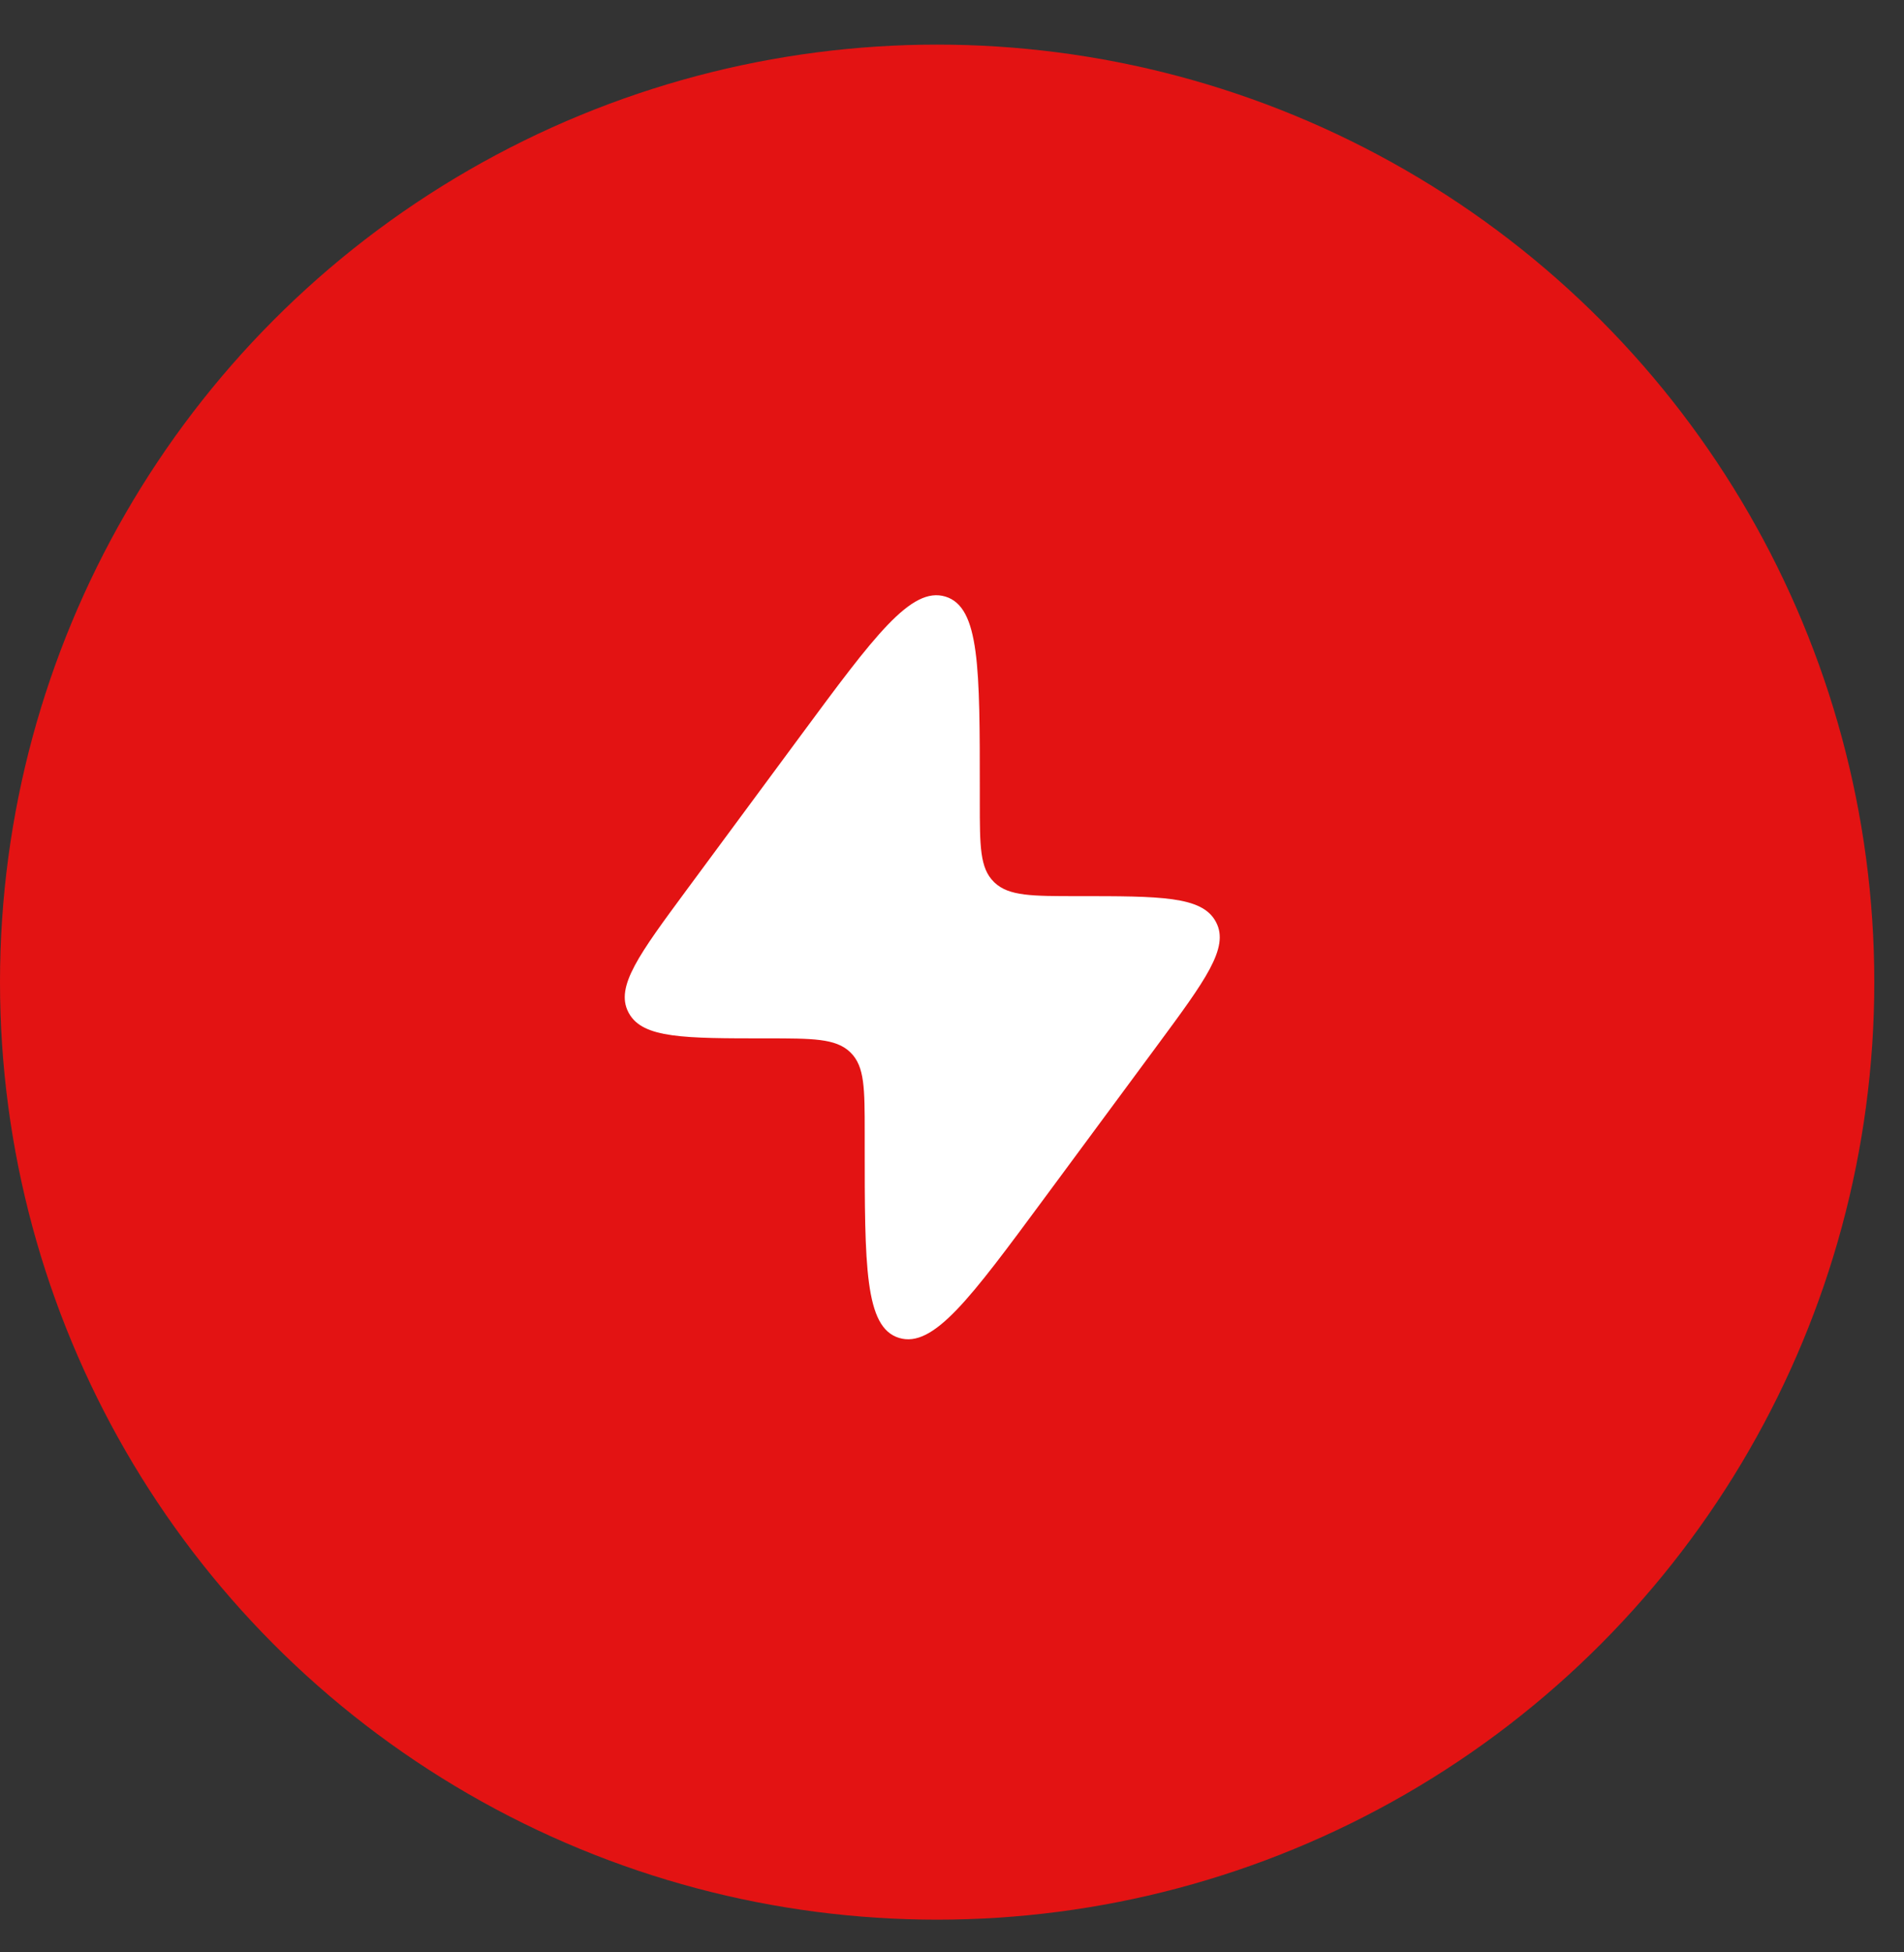
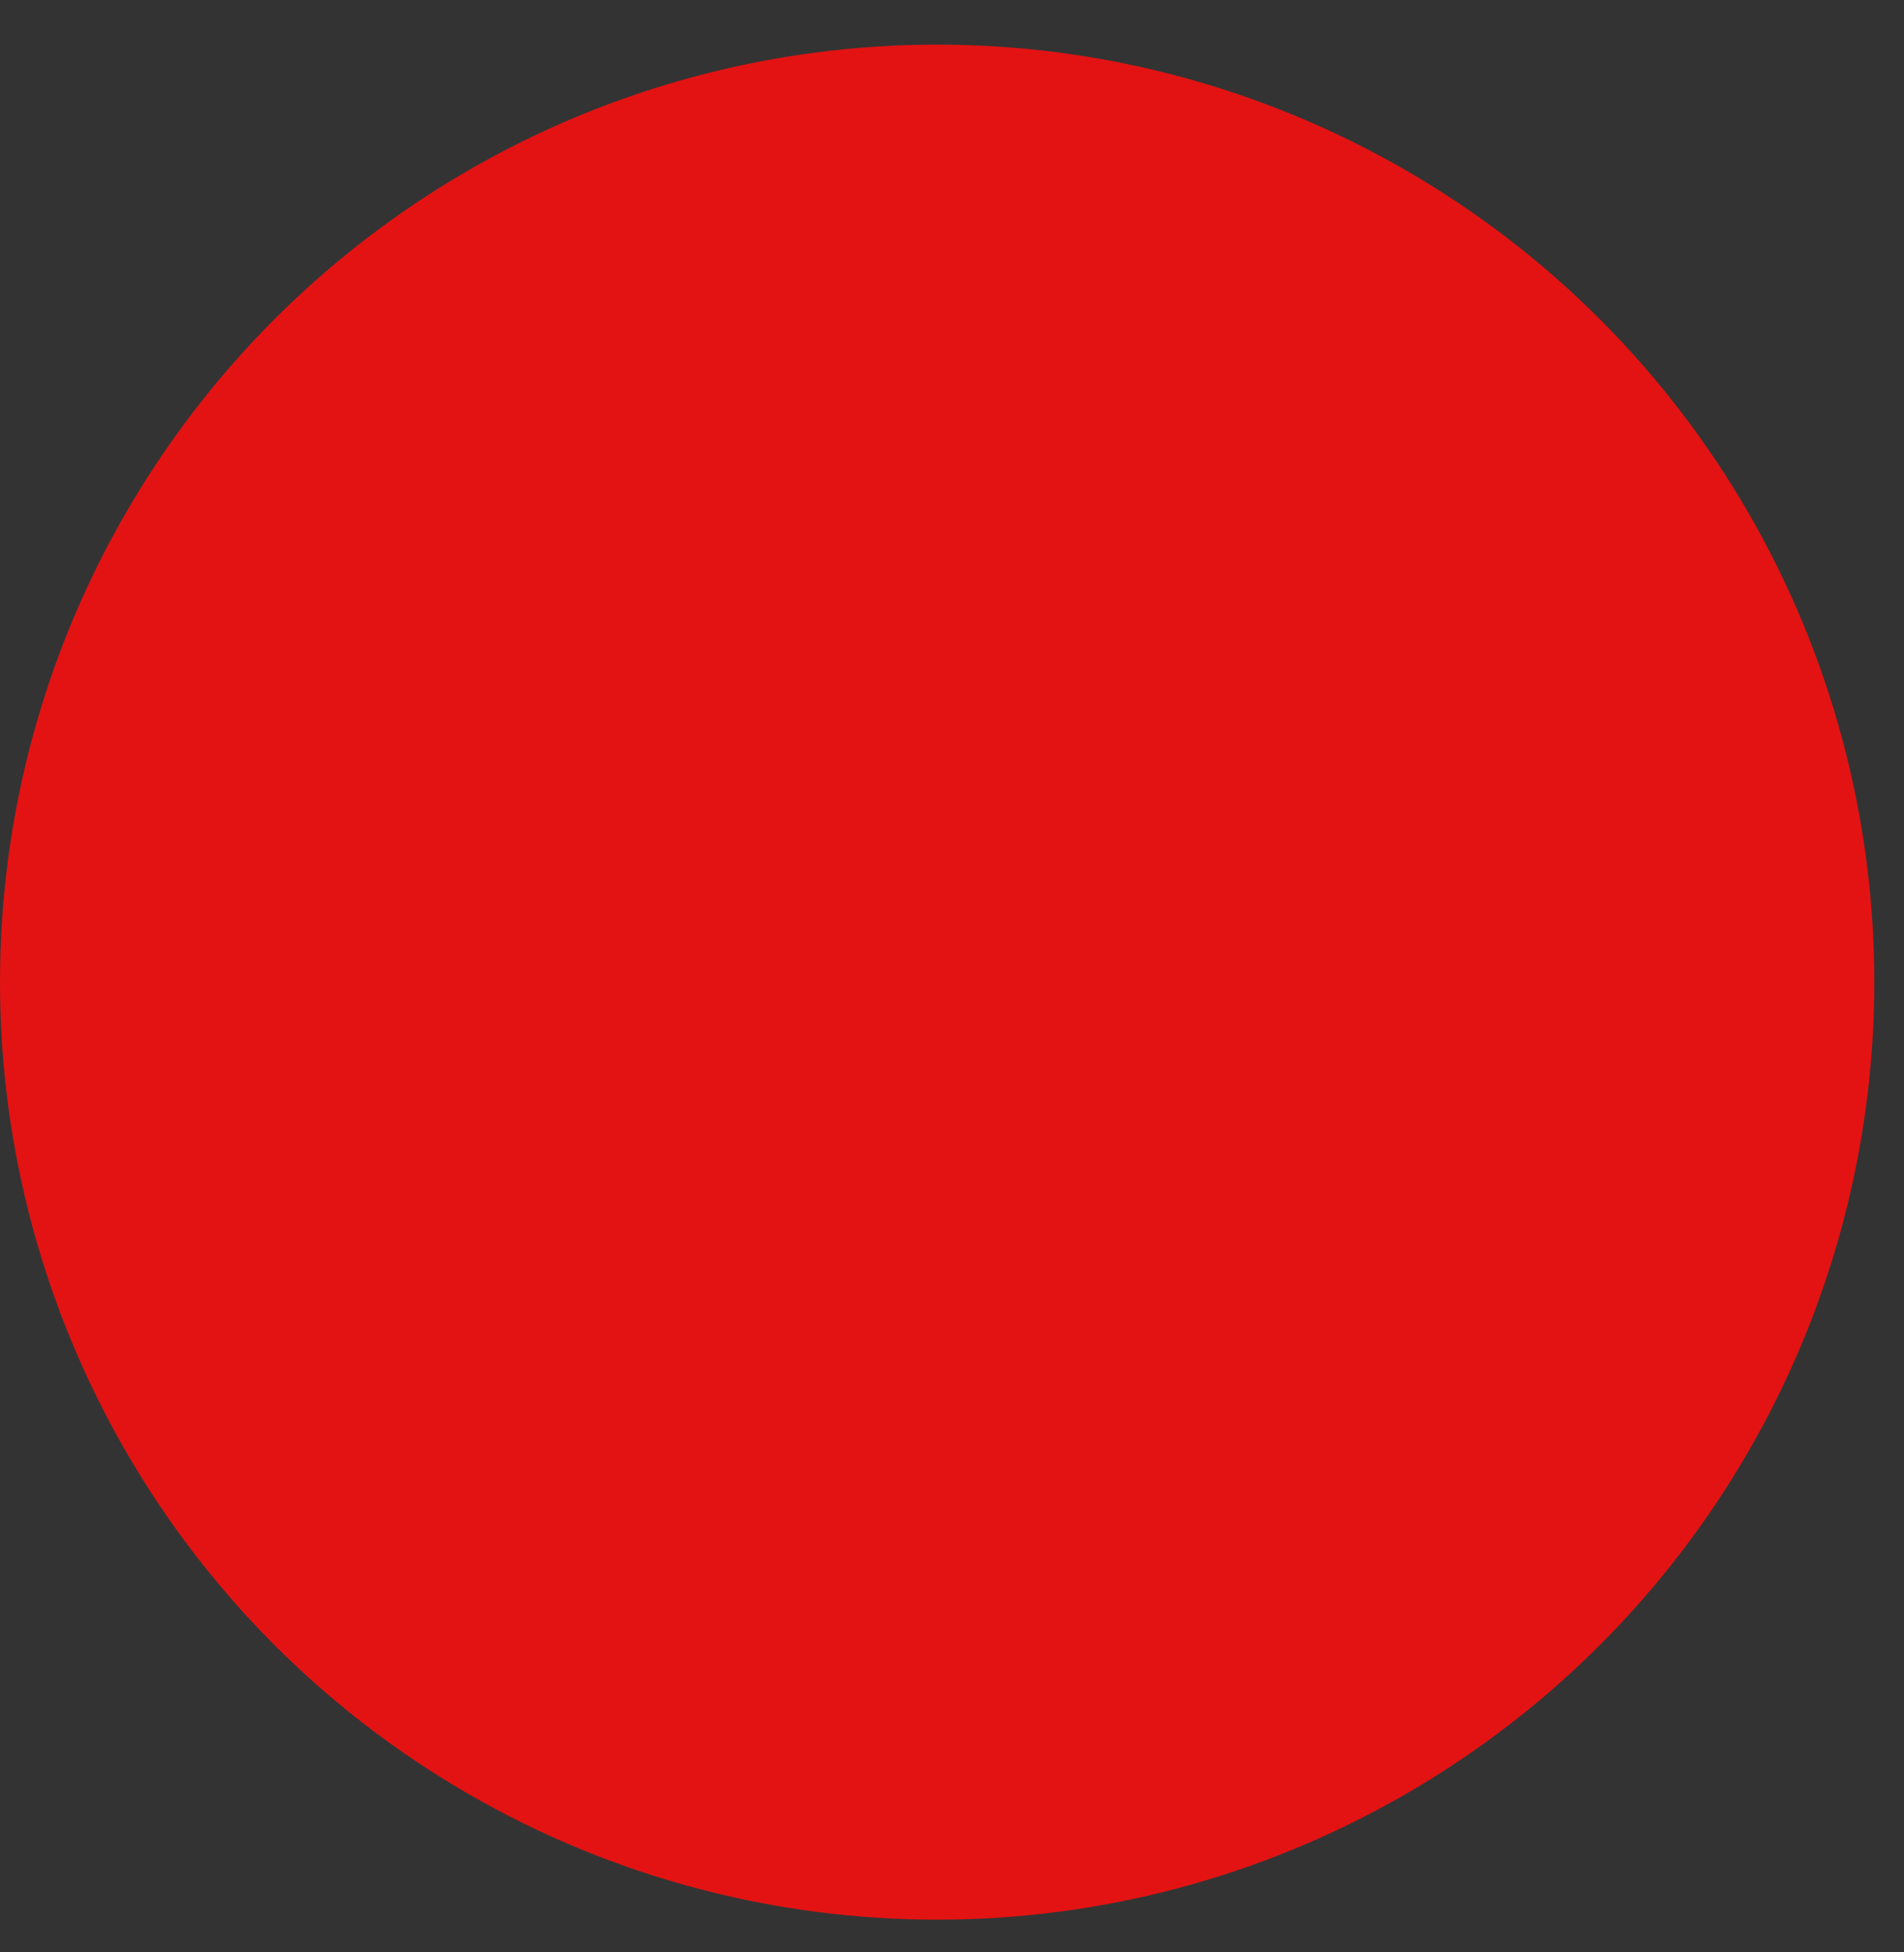
<svg xmlns="http://www.w3.org/2000/svg" width="40" height="41" viewBox="0 0 40 41" fill="none">
  <rect x="0" y="0" width="40" height="41" fill="#333333" stroke="none" />
  <circle cx="19.688" cy="20.625" r="19.688" fill="#E31313" />
-   <path d="M14.429 18.683L16.822 15.446C18.368 13.354 19.141 12.308 19.863 12.529C20.584 12.75 20.584 14.033 20.584 16.599V16.841C20.584 17.767 20.584 18.23 20.88 18.52L20.895 18.535C21.197 18.819 21.679 18.819 22.642 18.819C24.376 18.819 25.243 18.819 25.536 19.345C25.54 19.354 25.545 19.362 25.55 19.371C25.826 19.905 25.324 20.584 24.321 21.942L21.928 25.179C20.382 27.271 19.609 28.317 18.887 28.096C18.166 27.875 18.166 26.592 18.166 24.026L18.166 23.784C18.166 22.858 18.166 22.395 17.87 22.105L17.855 22.09C17.553 21.806 17.071 21.806 16.108 21.806C14.374 21.806 13.507 21.806 13.214 21.28C13.21 21.272 13.205 21.263 13.2 21.254C12.924 20.72 13.426 20.041 14.429 18.683Z" fill="white" />
</svg>